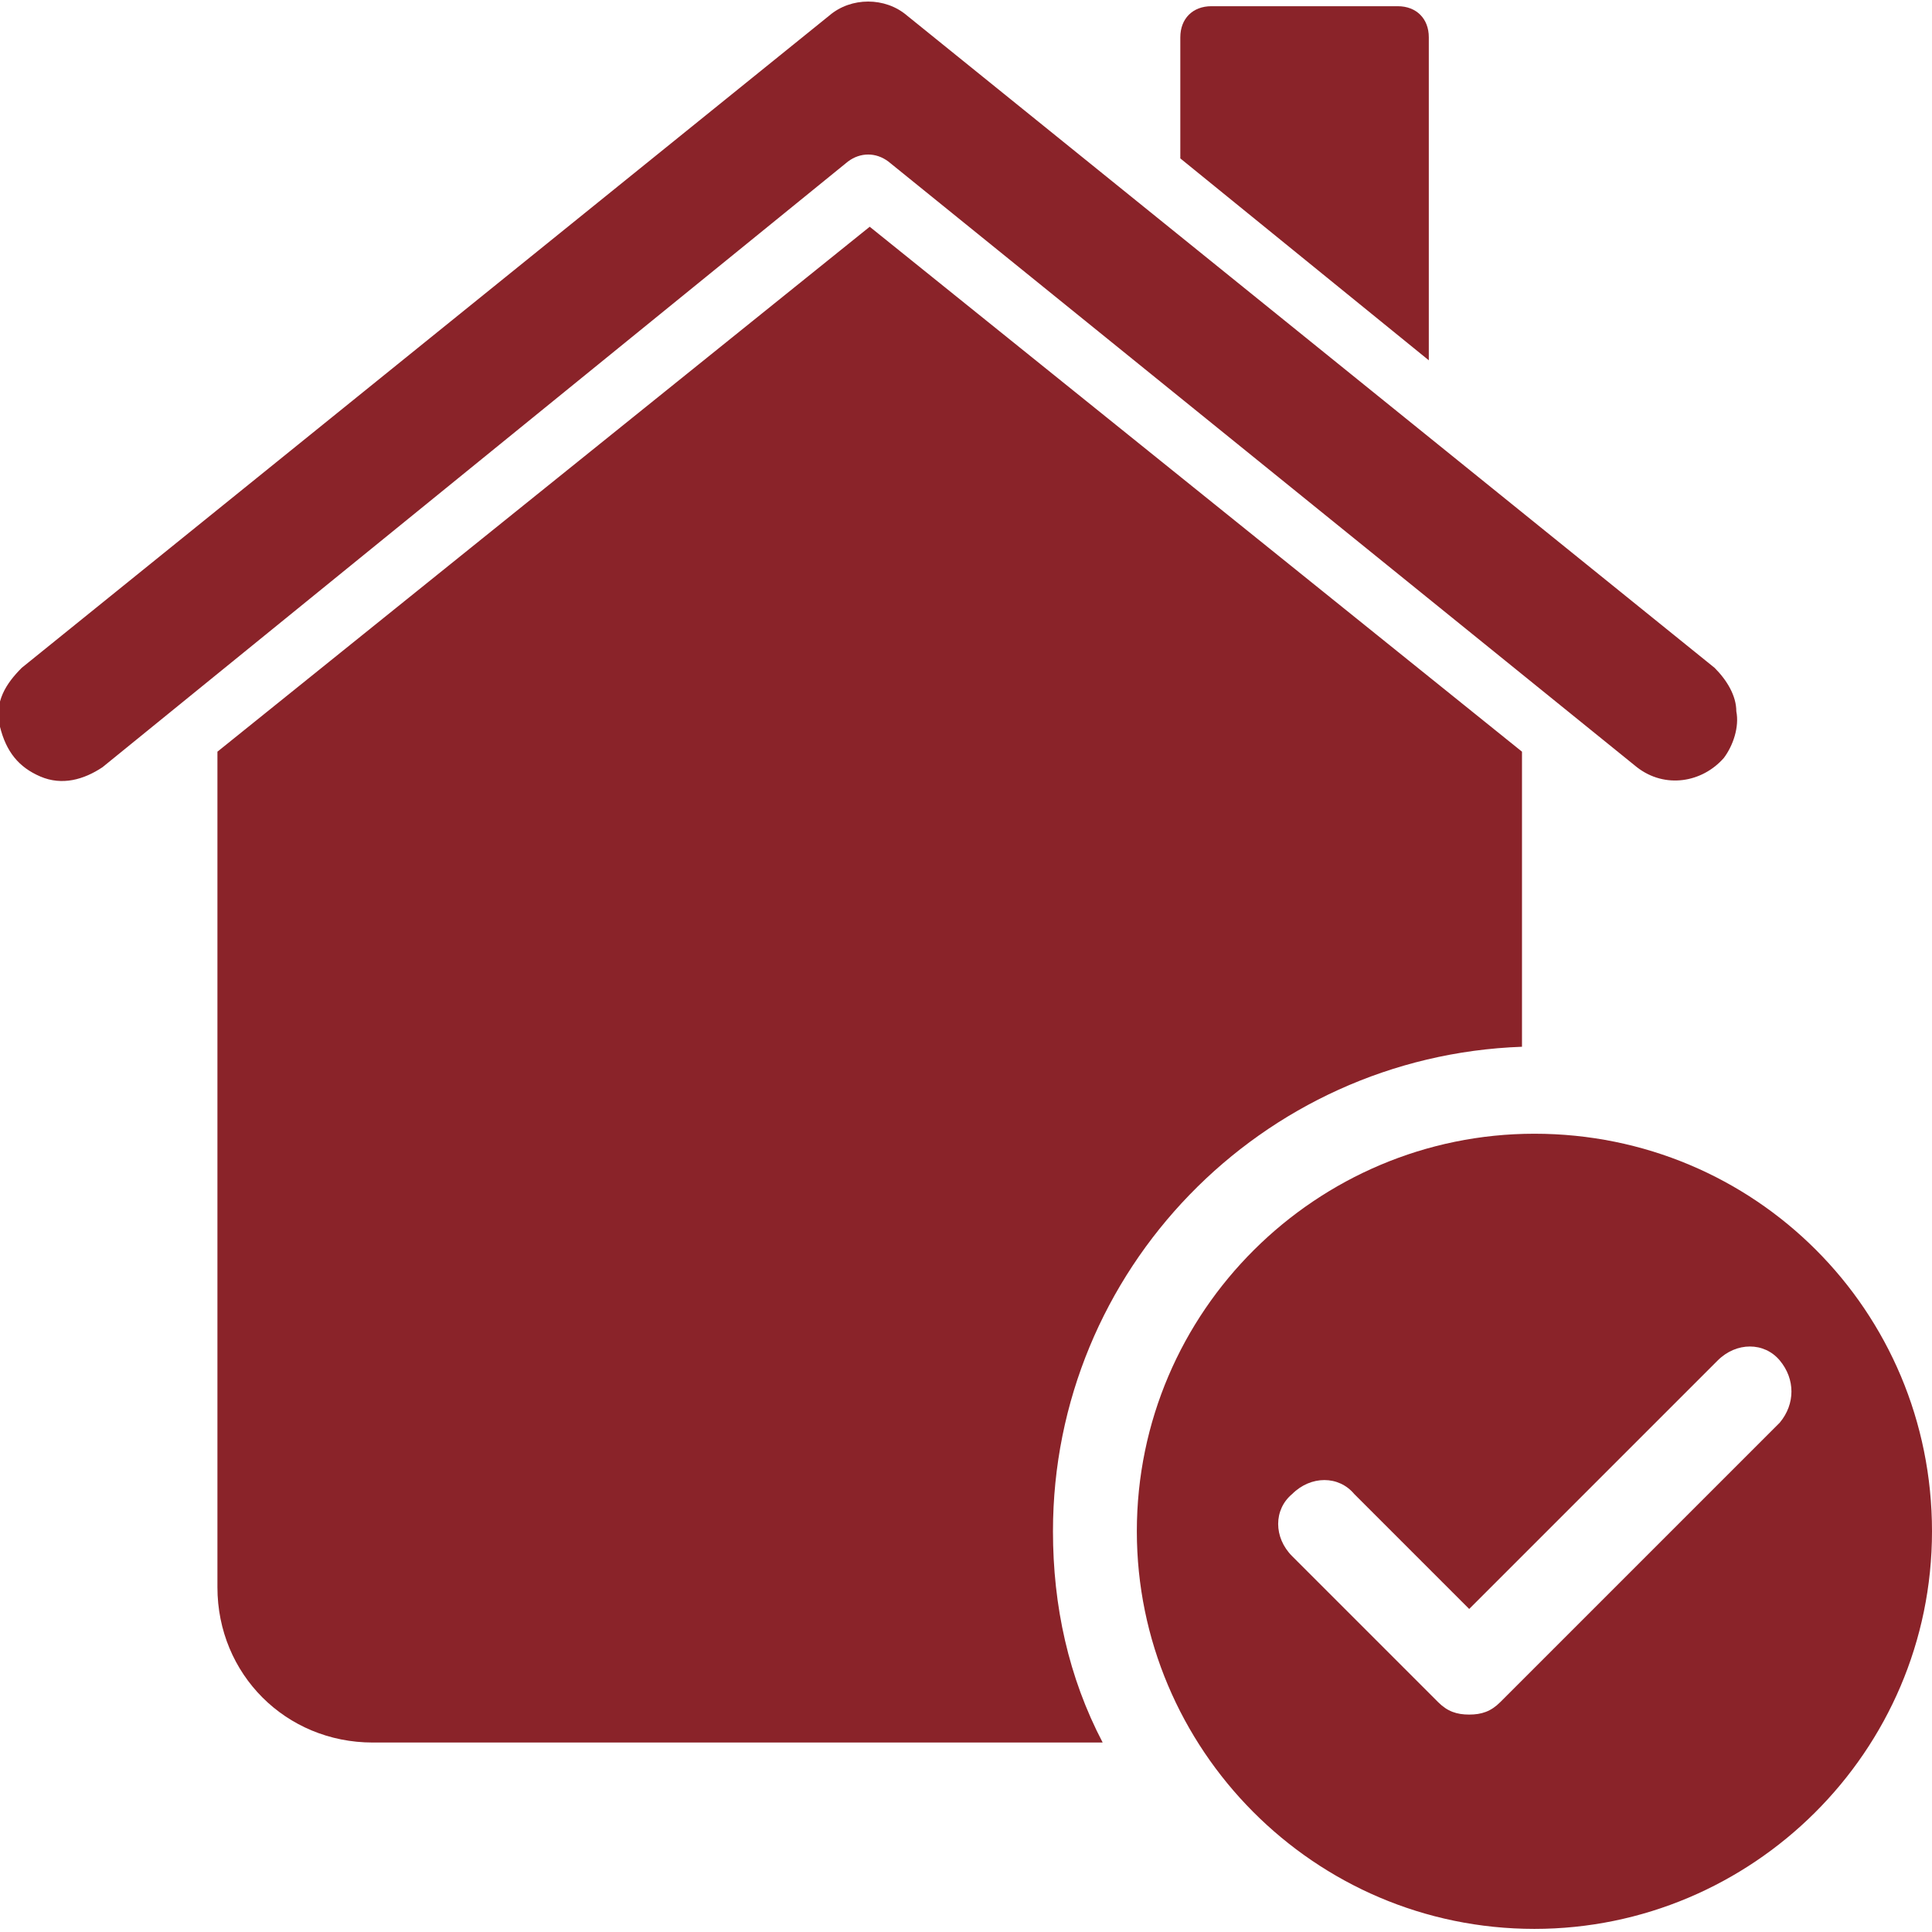
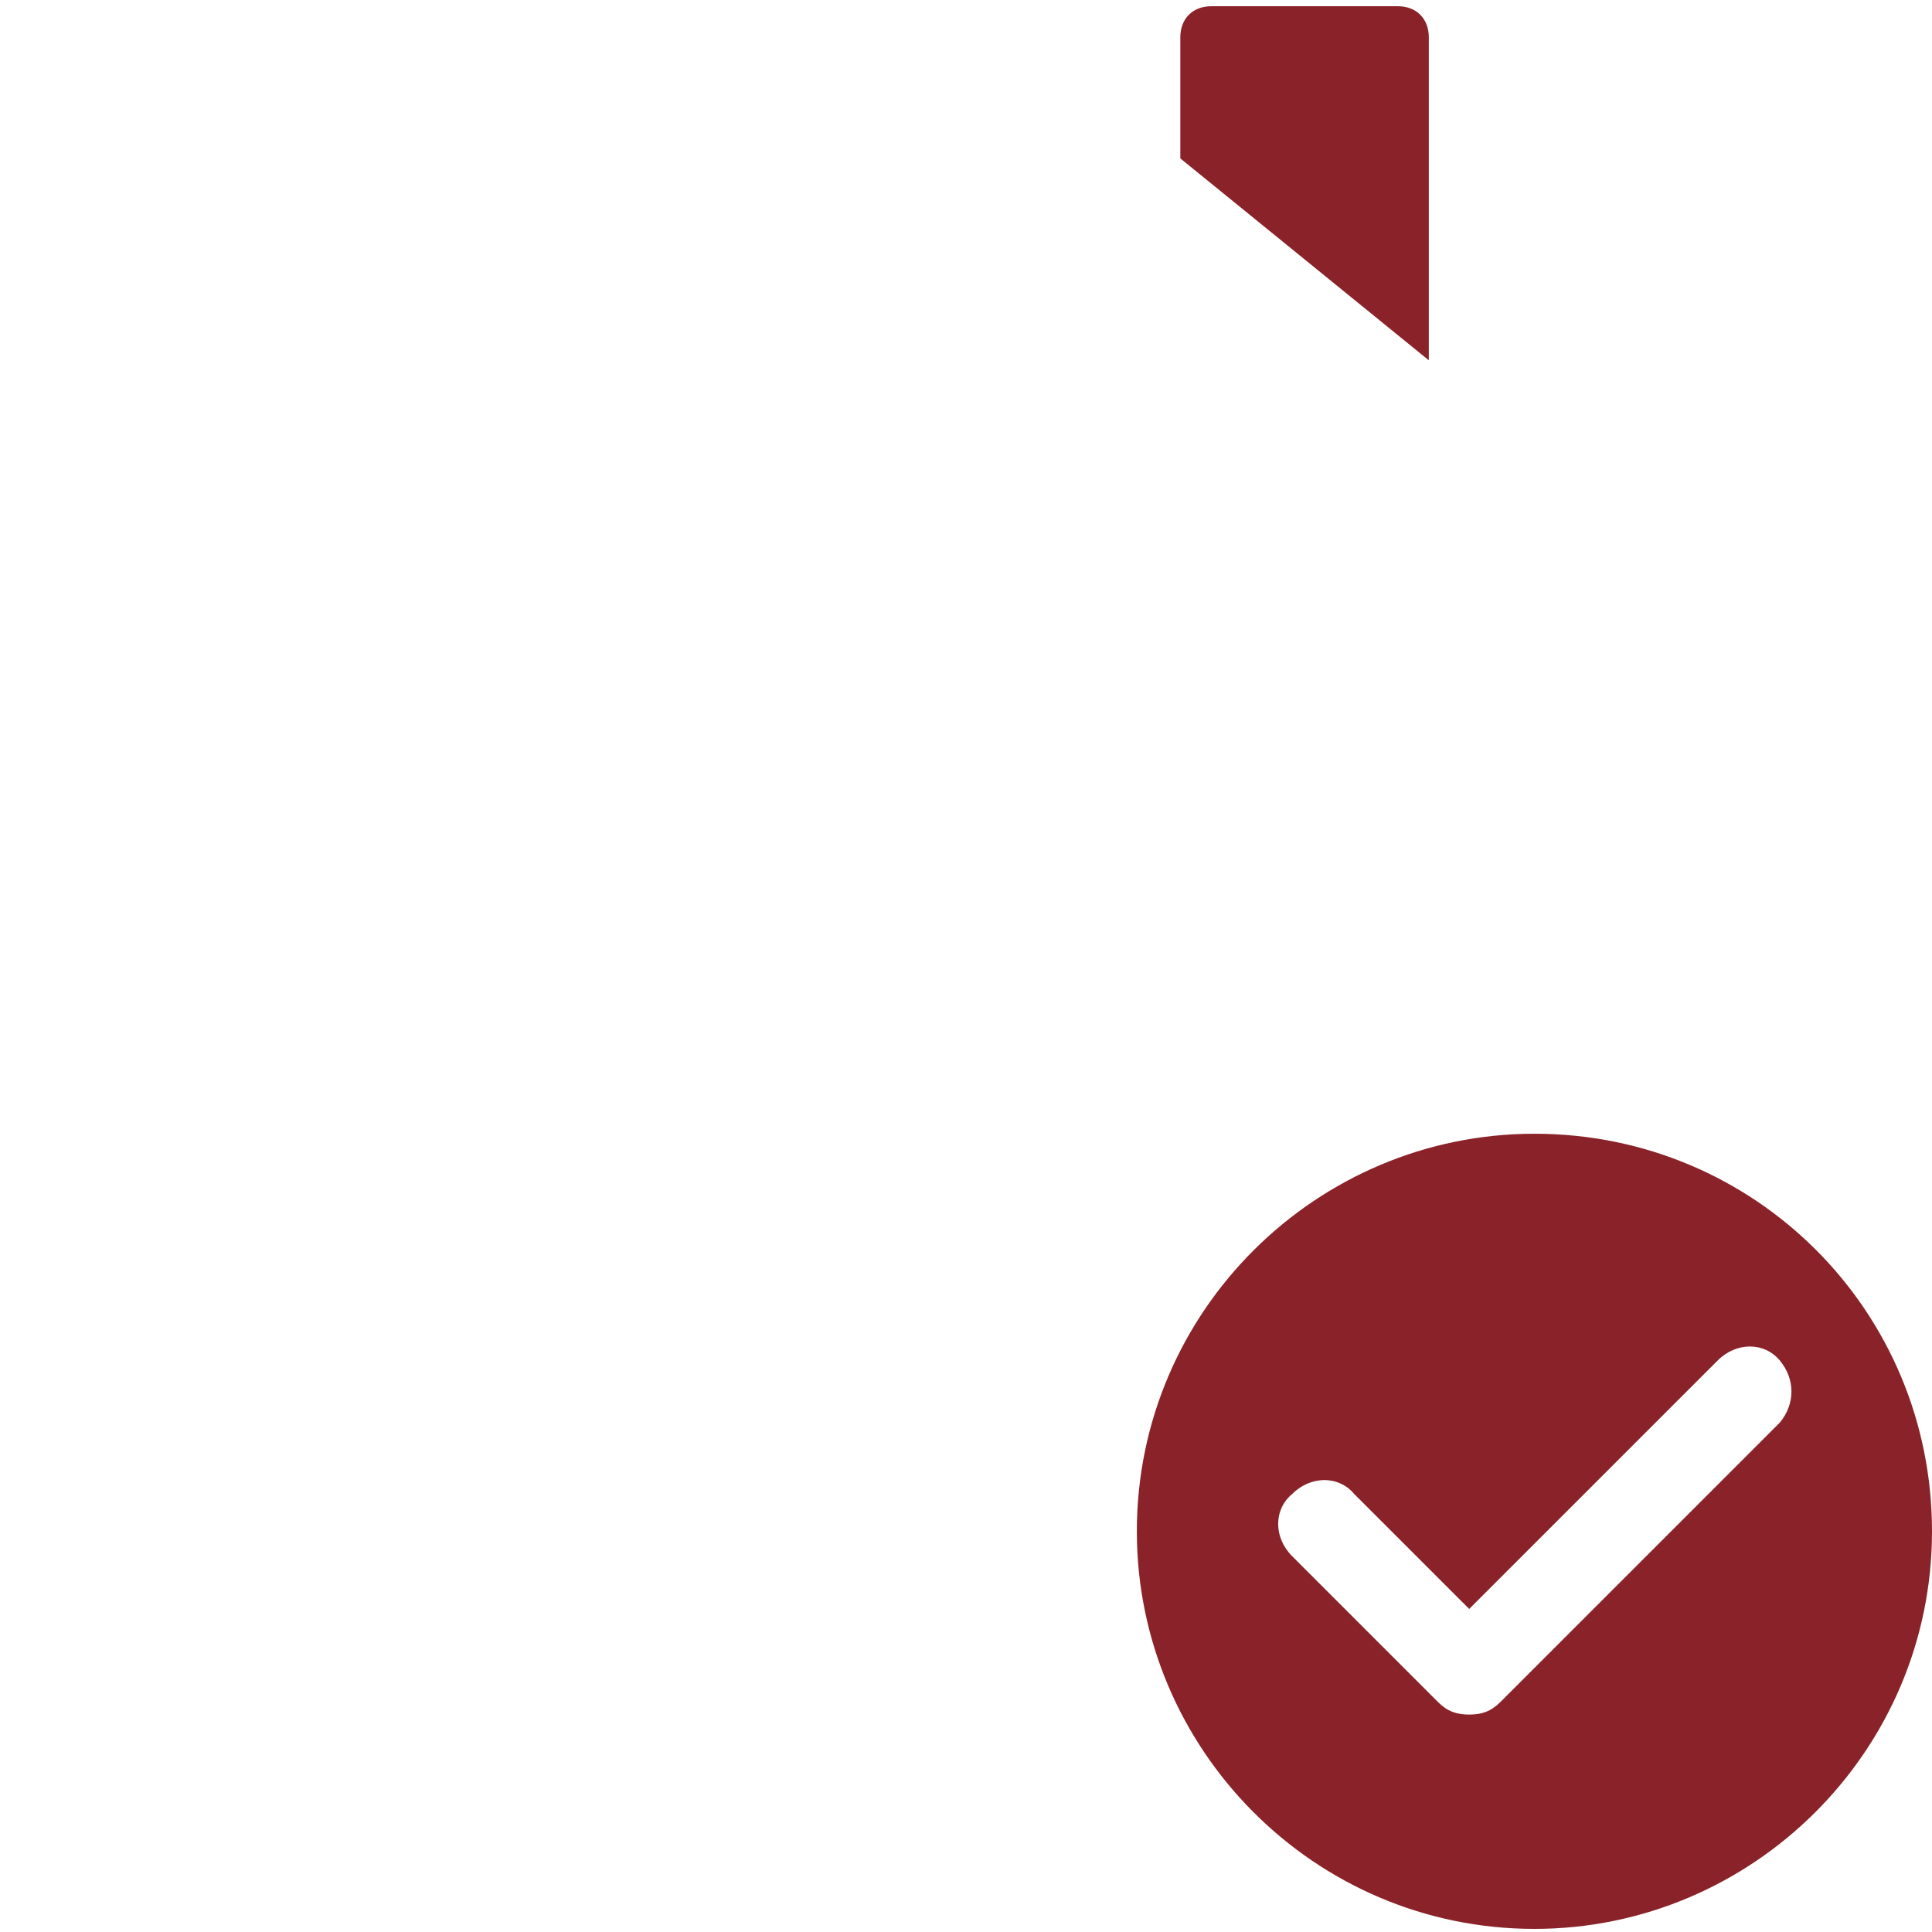
<svg xmlns="http://www.w3.org/2000/svg" id="Capa_1" x="0px" y="0px" viewBox="0 0 62.2 62.2" style="enable-background:new 0 0 62.2 62.2;" xml:space="preserve">
  <style type="text/css"> .st0{fill:#8A2329;} </style>
  <path class="st0" d="M49.4,36.5c-7,0-12.8,5.7-12.8,12.8c0,7,5.7,12.8,12.8,12.8c7,0,12.8-5.7,12.8-12.8 C62.2,42.2,56.5,36.5,49.4,36.5z M57.3,45.8l-9,9c-0.3,0.3-0.6,0.4-1,0.4c0,0,0,0,0,0c-0.4,0-0.7-0.1-1-0.4l-4.7-4.7 c-0.6-0.6-0.6-1.5,0-2c0.6-0.6,1.5-0.6,2,0l3.7,3.7l8-8c0.6-0.6,1.5-0.6,2,0S57.8,45.2,57.3,45.8z" />
  <path class="st0" d="M38,1.2c0-0.6,0.4-1,1-1h6c0.6,0,1,0.4,1,1v10.4l-8-6.5V1.2z" />
-   <path class="st0" d="M55.9,22.9c0.1,0.5-0.1,1.1-0.4,1.5c-0.7,0.8-1.9,1-2.8,0.3L28.6,5.2c-0.4-0.3-0.9-0.3-1.3,0L3.3,24.7 c-0.6,0.4-1.3,0.6-2,0.3c-0.7-0.3-1.1-0.8-1.3-1.6s0.2-1.4,0.7-1.9l26-21c0.7-0.6,1.8-0.6,2.5,0l26,21 C55.6,21.9,55.9,22.4,55.9,22.9L55.9,22.9z" />
-   <path class="st0" d="M33.9,49.3c0-8.4,6.7-15.3,15.1-15.6v-9.5L28,7.3L7,24.2v26.9c0,2.8,2.2,5,5,5h23.5 C34.4,54,33.9,51.7,33.9,49.3z" />
</svg>